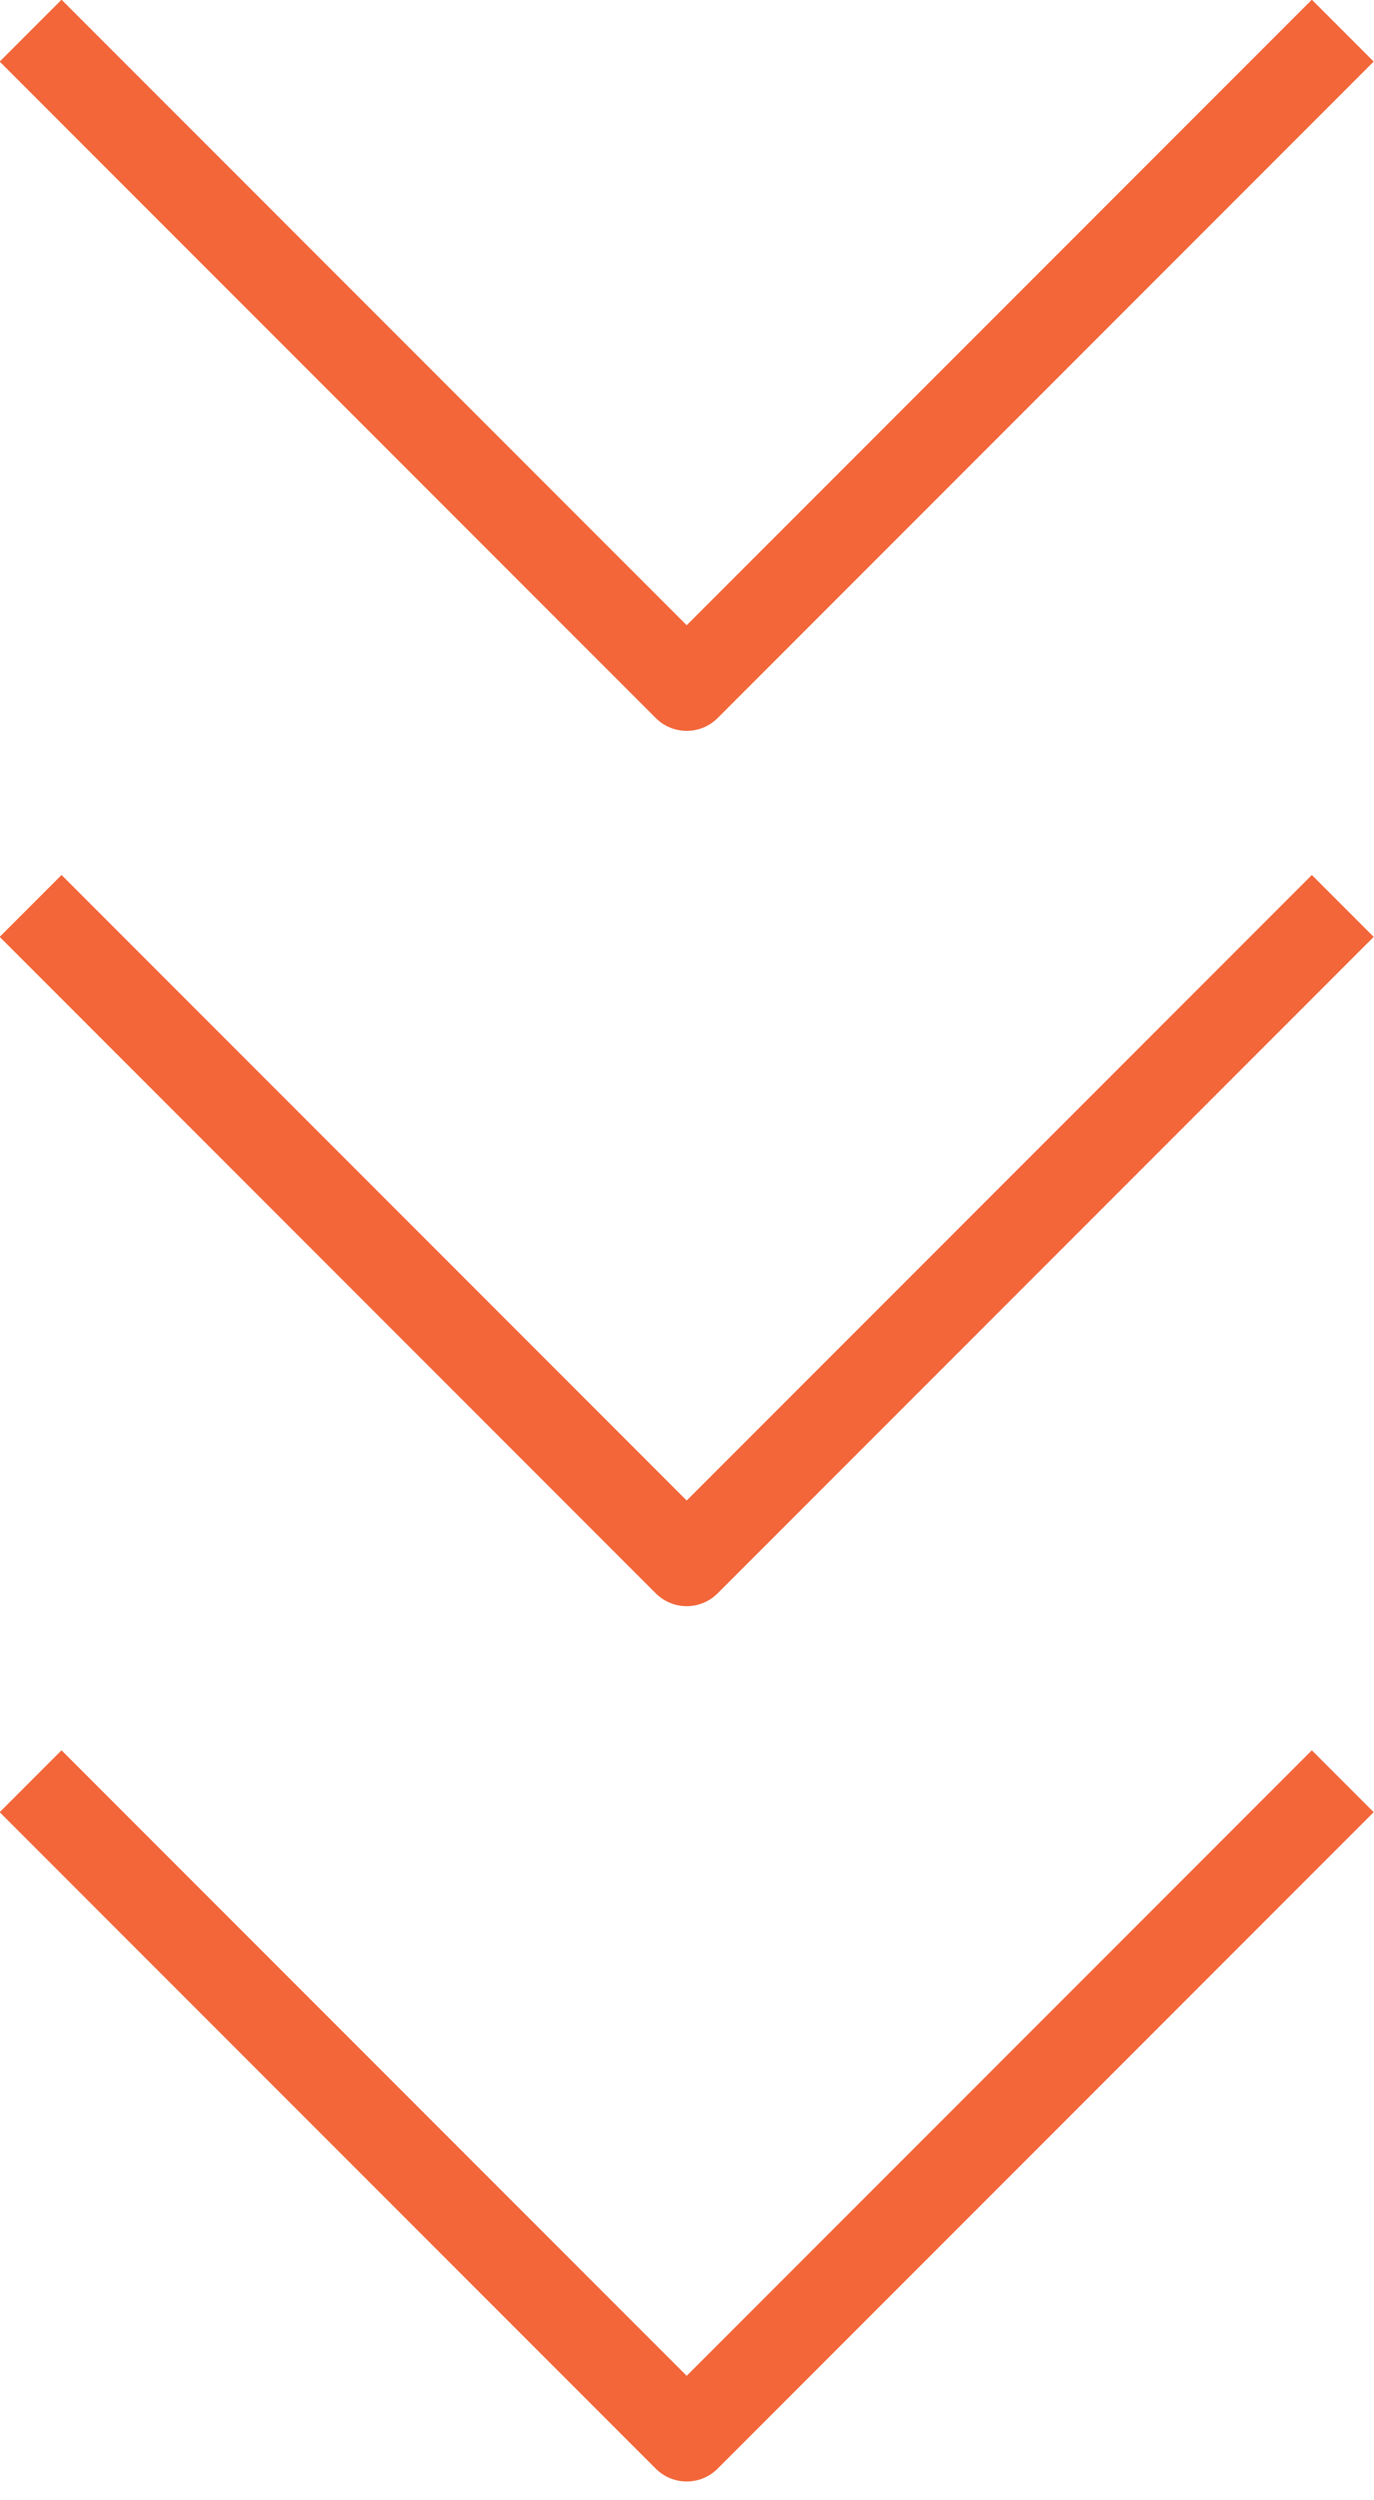
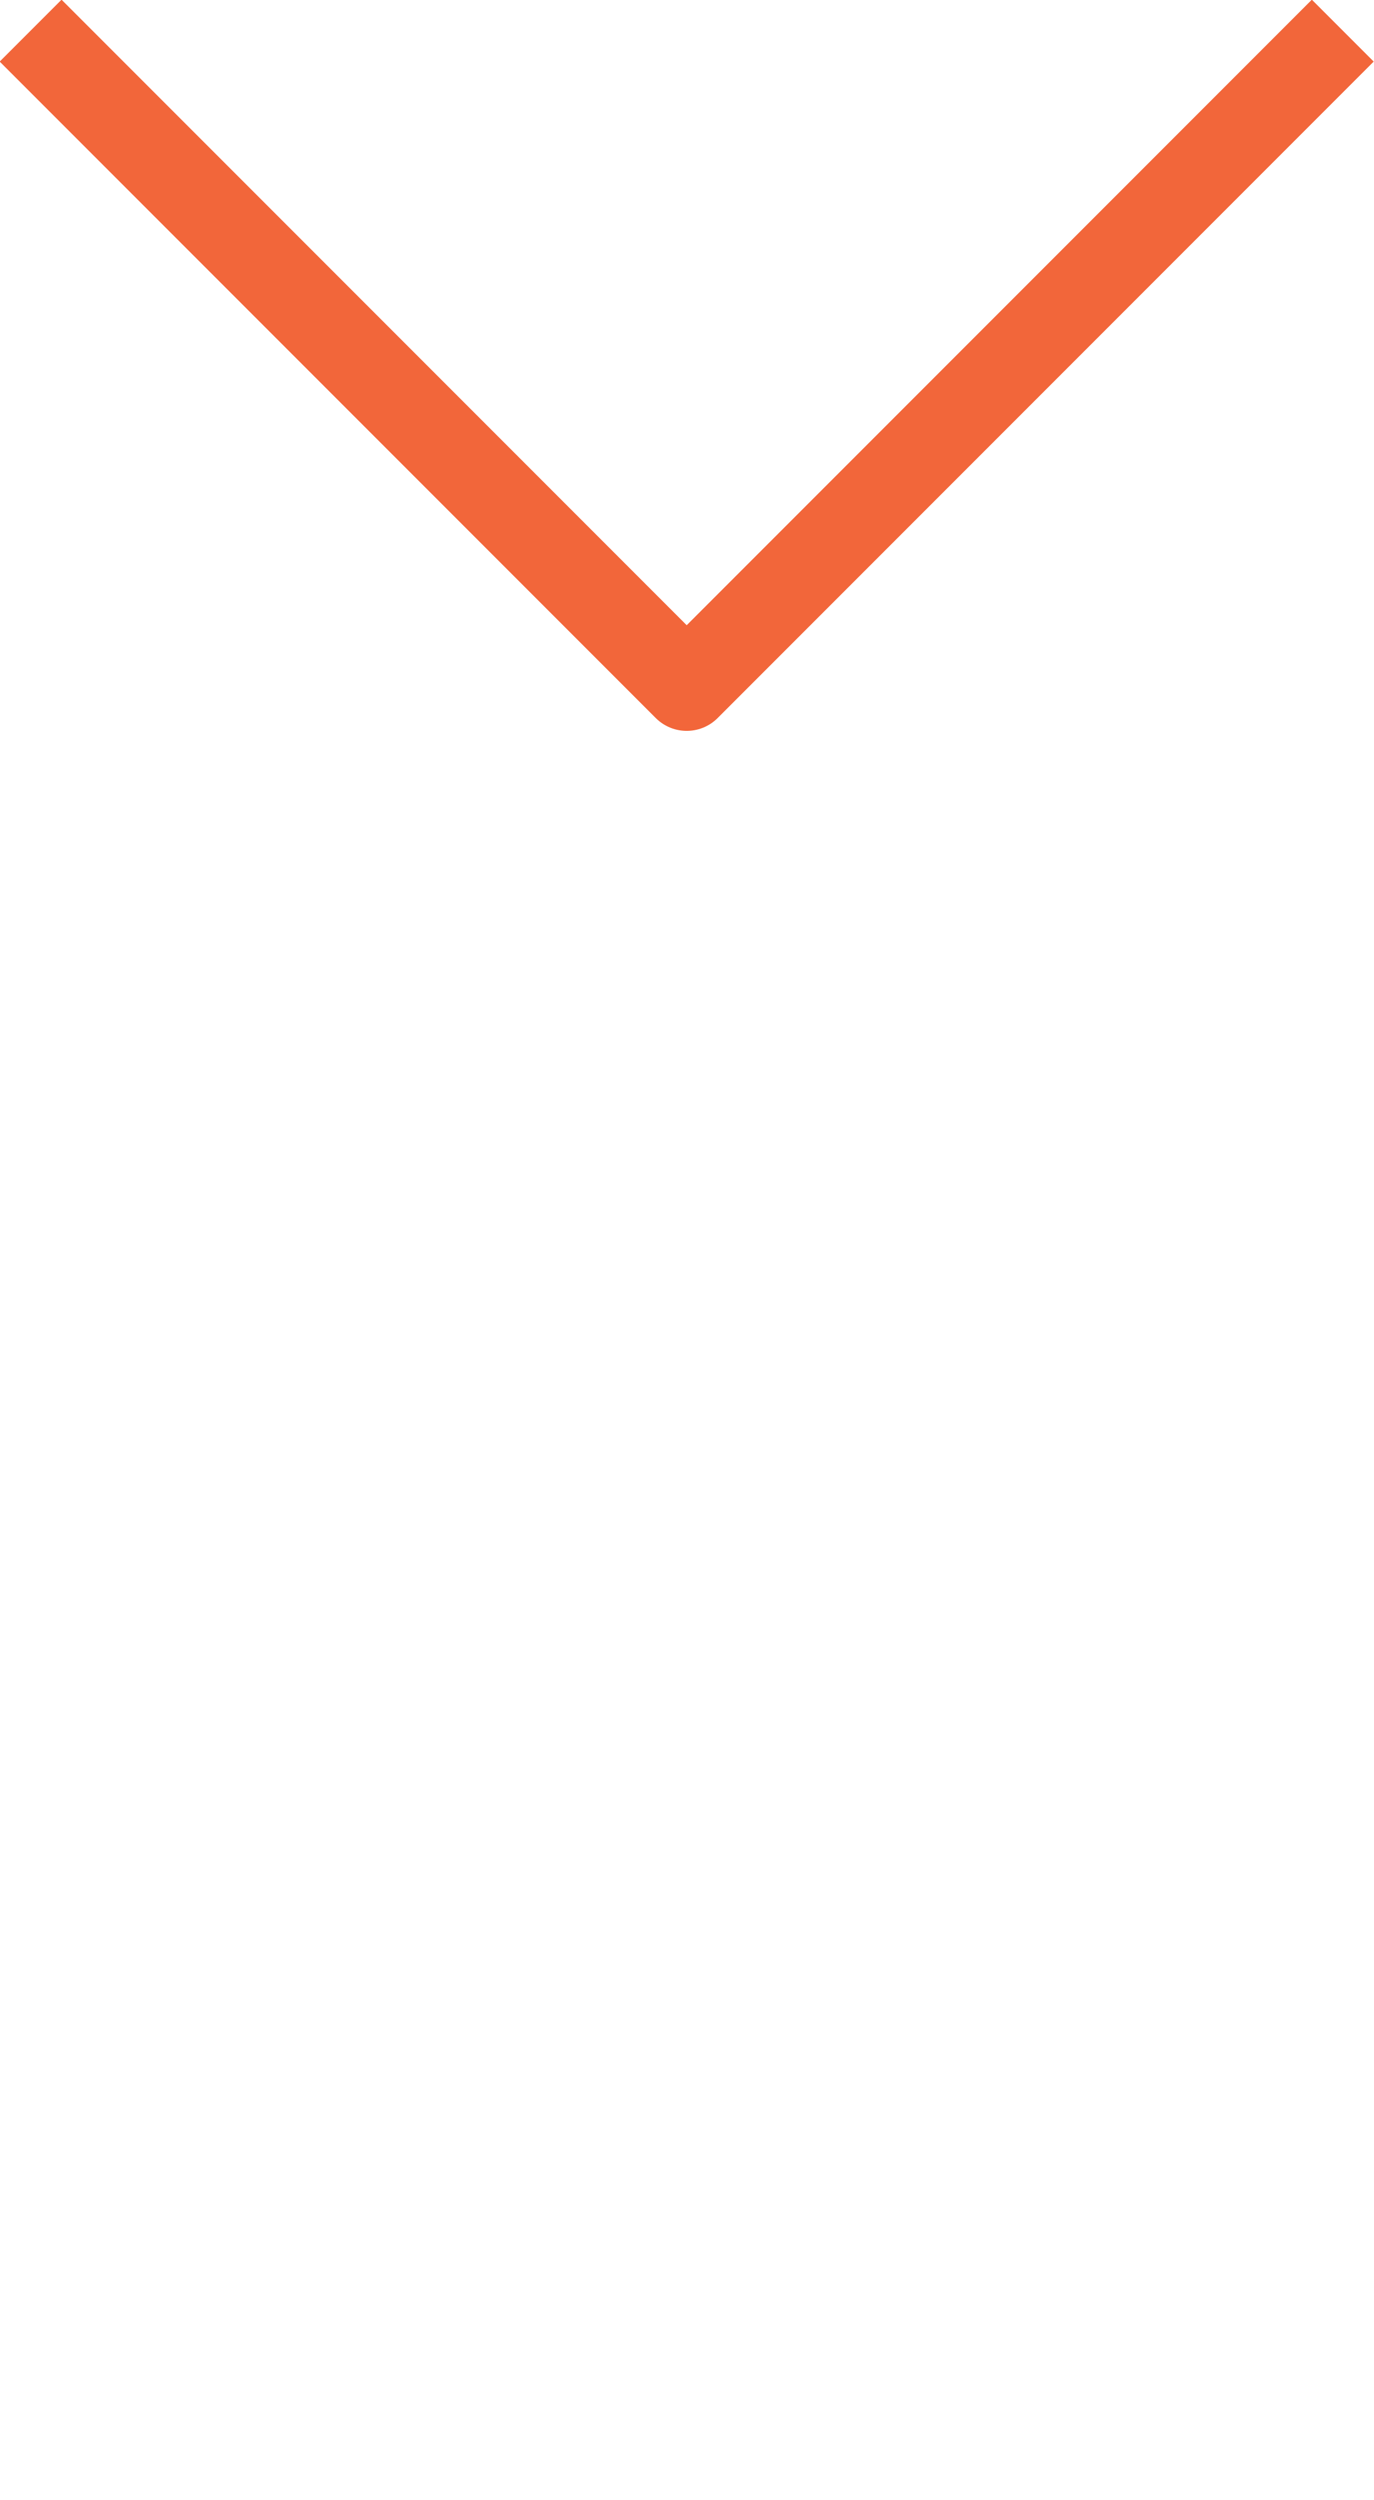
<svg xmlns="http://www.w3.org/2000/svg" width="31.414" height="57.121" viewBox="0 0 31.414 57.121" fill="none">
  <defs />
  <g style="mix-blend-mode:normal">
    <path id="Path 10" d="" fill="#FFFFFF" fill-opacity="0" fill-rule="nonzero" />
    <path id="Path 10" d="M0.7 0.7L15.7 15.7L30.7 0.7" stroke="#F2663A" stroke-opacity="1" stroke-width="2" stroke-linejoin="round" />
  </g>
  <g style="mix-blend-mode:normal">
    <path id="Path 11" d="" fill="#FFFFFF" fill-opacity="0" fill-rule="nonzero" />
-     <path id="Path 11" d="M0.7 20.7L15.7 35.7L30.7 20.7" stroke="#F2663A" stroke-opacity="1" stroke-width="2" stroke-linejoin="round" />
  </g>
  <g style="mix-blend-mode:normal">
    <path id="Path 12" d="" fill="#FFFFFF" fill-opacity="0" fill-rule="nonzero" />
-     <path id="Path 12" d="M0.7 40.7L15.7 55.7L30.7 40.7" stroke="#F2663A" stroke-opacity="1" stroke-width="2" stroke-linejoin="round" />
  </g>
</svg>